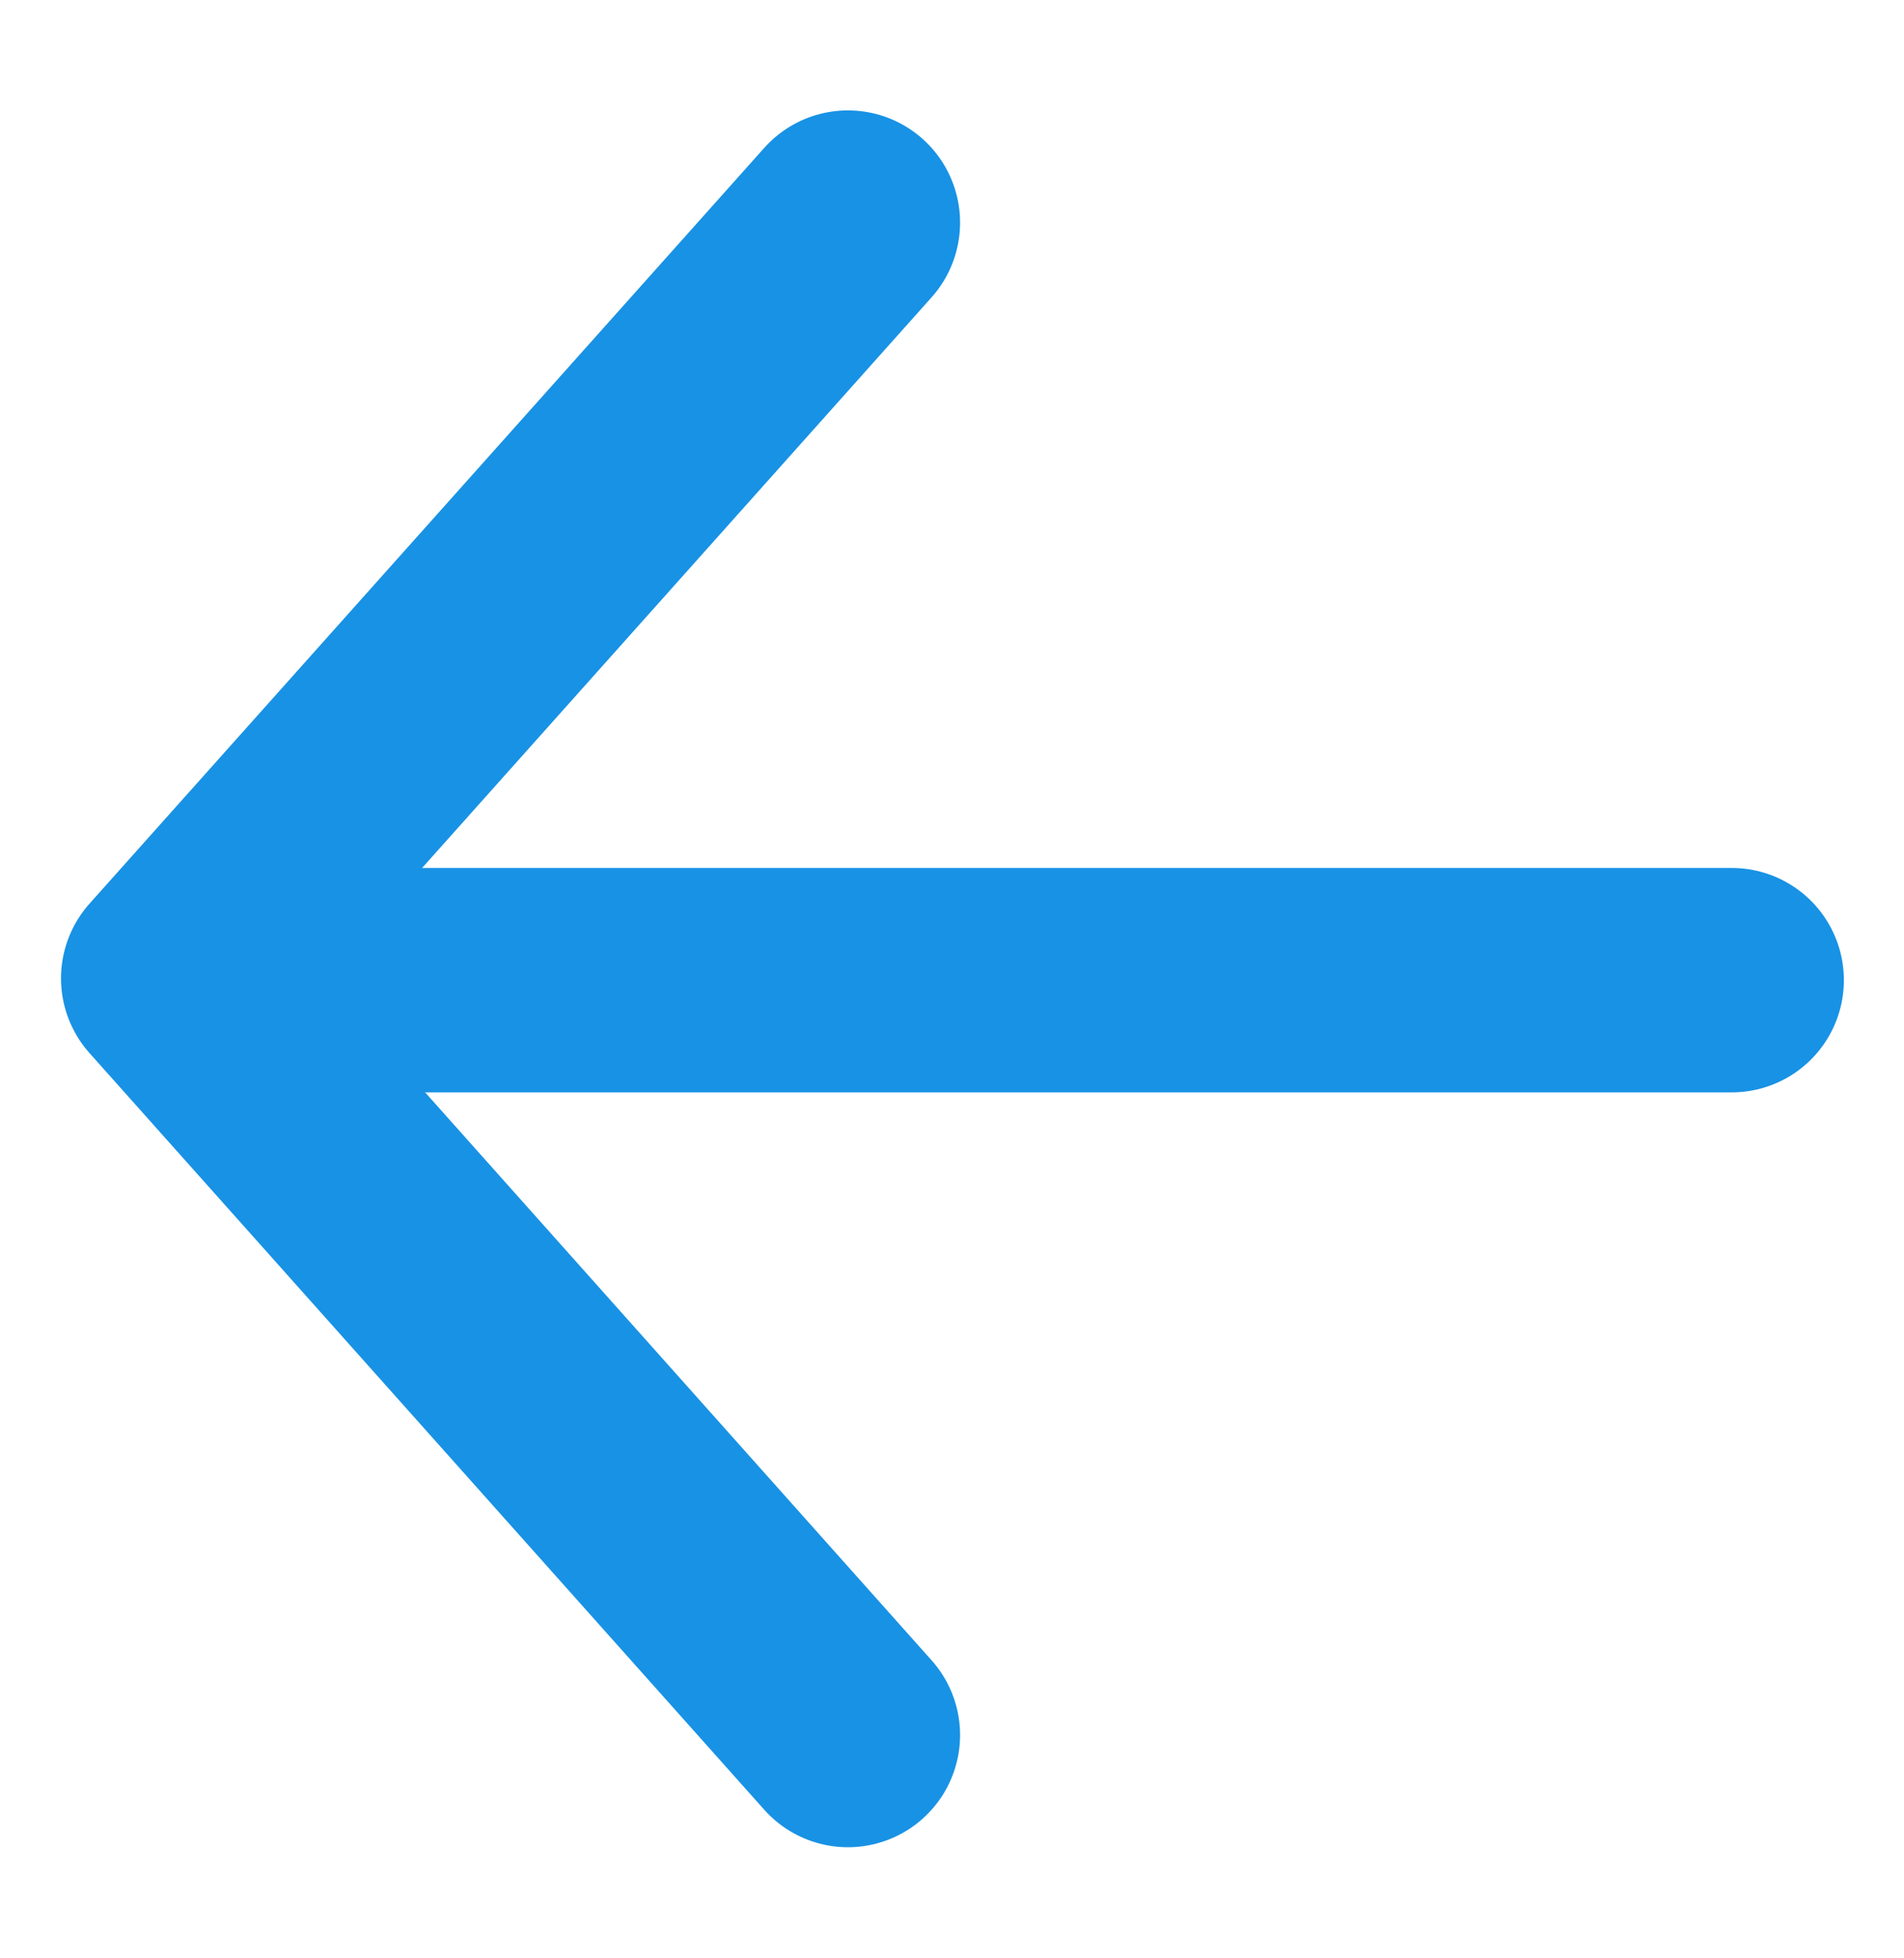
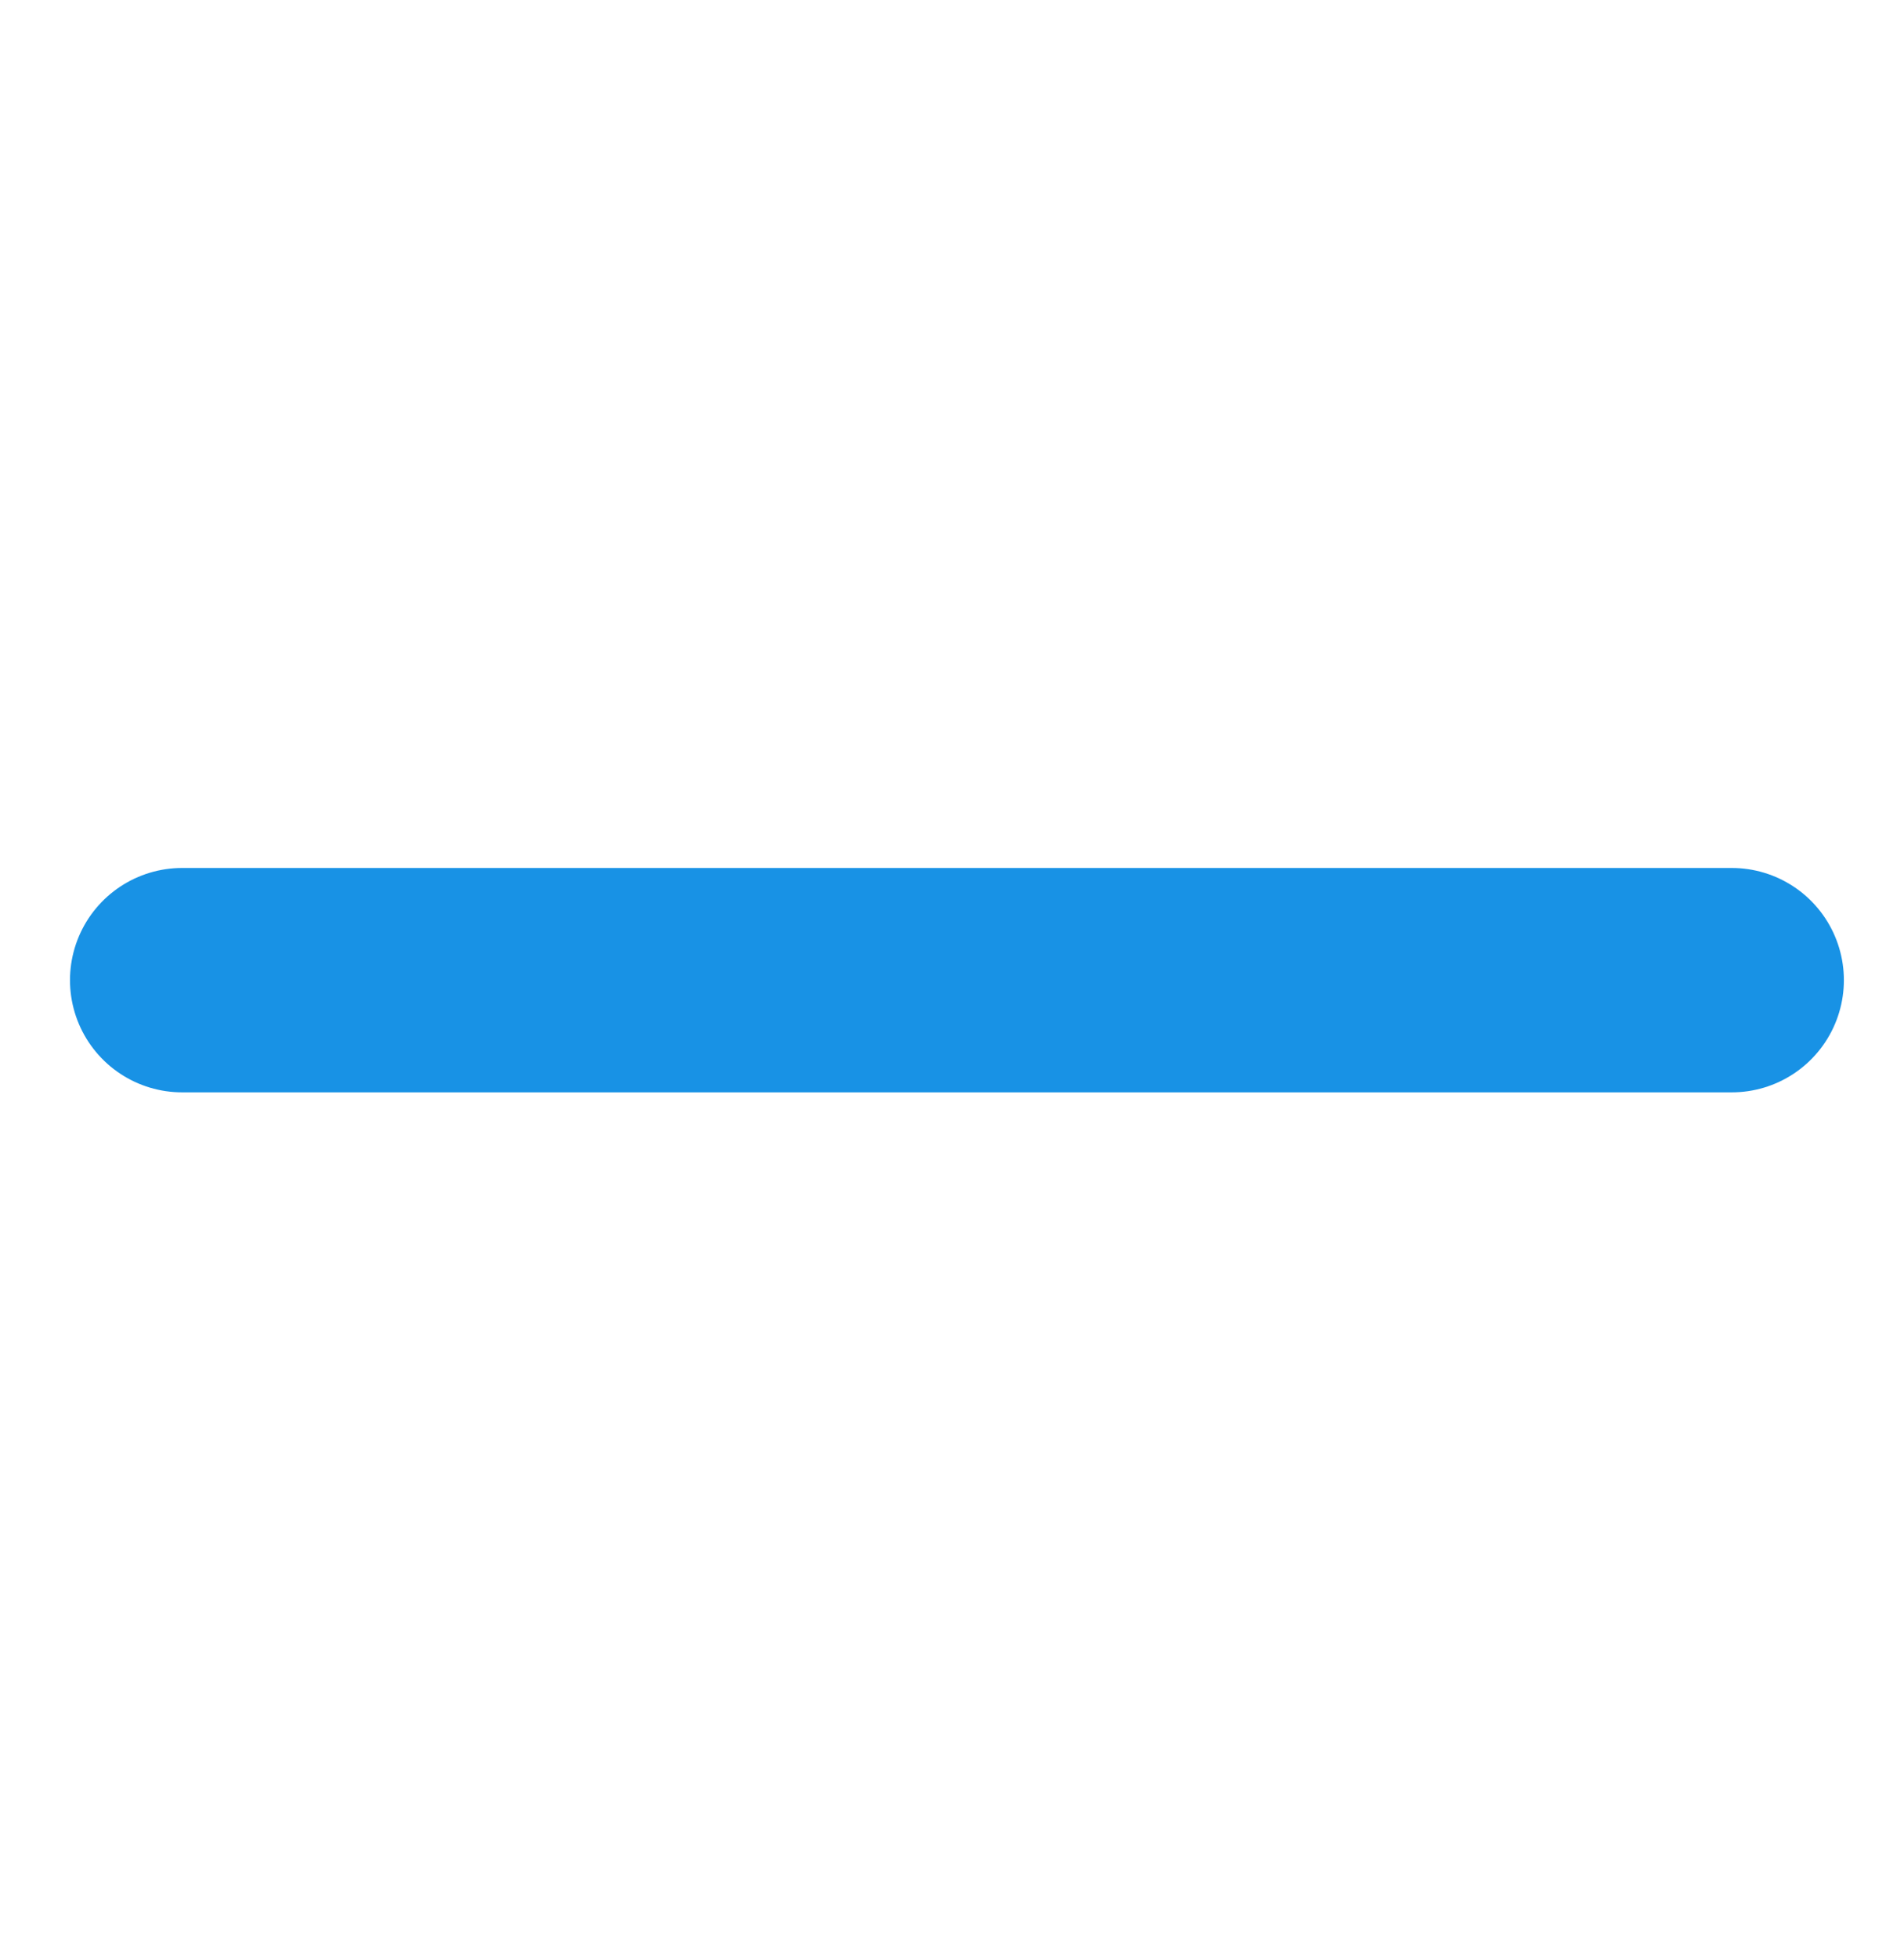
<svg xmlns="http://www.w3.org/2000/svg" version="1.1" id="Layer_1" x="0px" y="0px" viewBox="0 0 212.2 218.1" style="enable-background:new 0 0 212.2 218.1;" xml:space="preserve">
  <style type="text/css">
	.st0{fill:none;stroke:#1892E5;stroke-width:25;stroke-linecap:round;stroke-miterlimit:10;}
	.st1{fill:none;stroke:#1892E5;stroke-width:25;stroke-linecap:round;stroke-linejoin:round;}
</style>
  <g id="Layer_2_1_">
    <g id="Layer_1-2">
      <line class="st0" x1="193" y1="109.2" x2="20.3" y2="109.2" />
-       <polyline class="st1" points="94.5,193.3 19.3,109 94.5,24.8   " />
    </g>
  </g>
</svg>